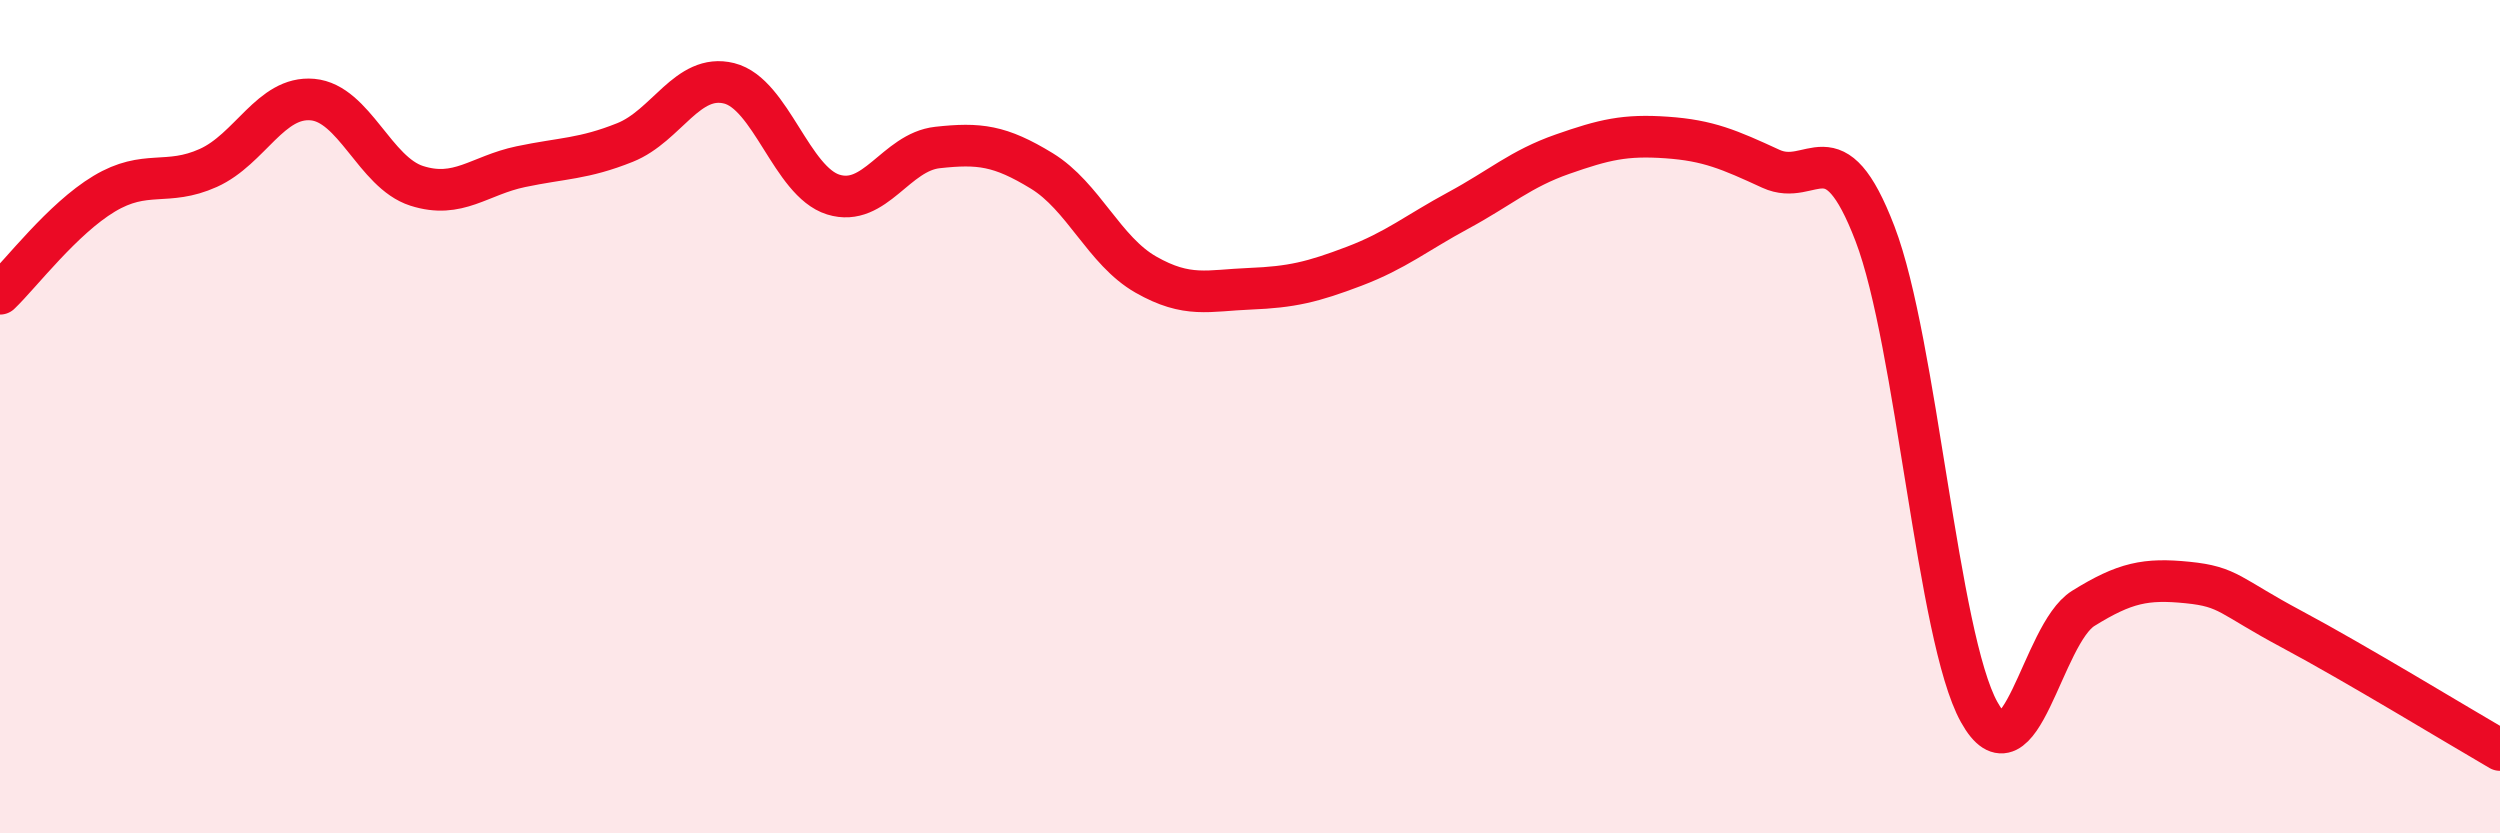
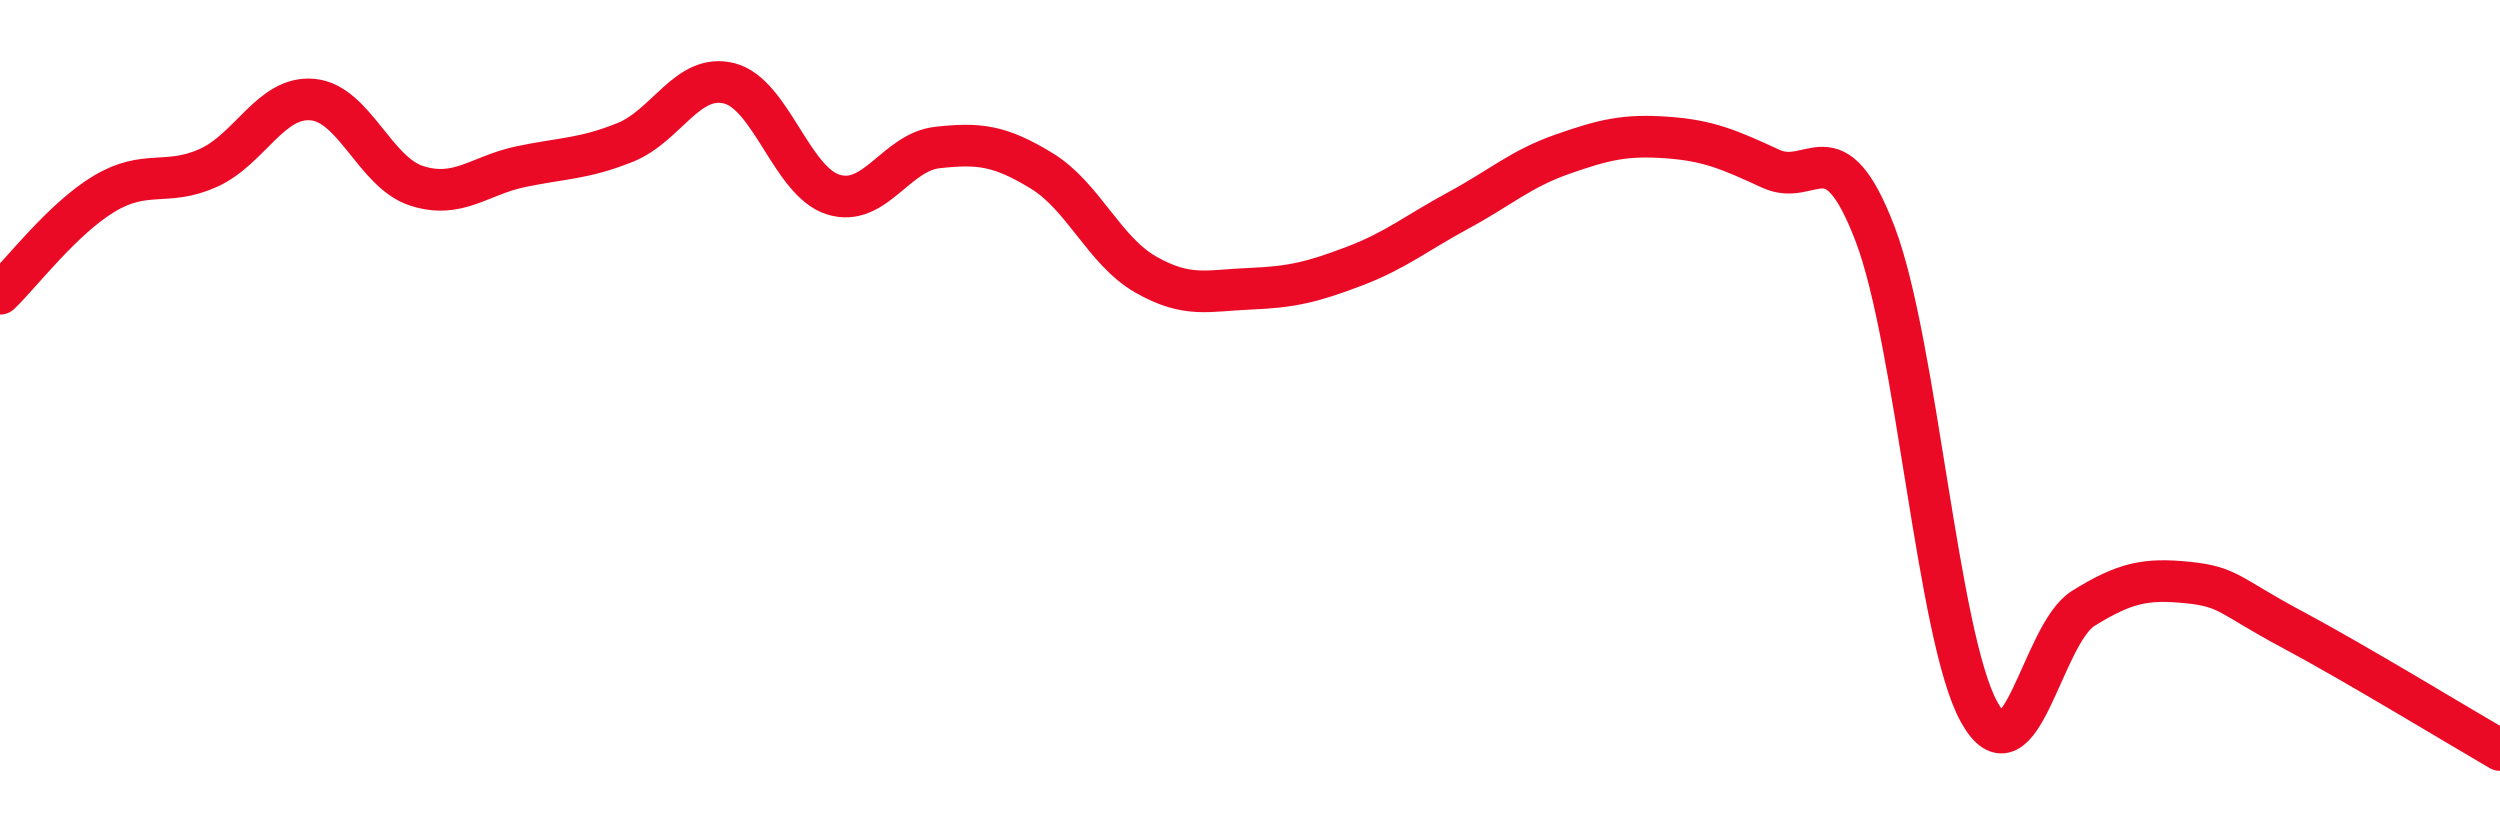
<svg xmlns="http://www.w3.org/2000/svg" width="60" height="20" viewBox="0 0 60 20">
-   <path d="M 0,7.05 C 0.5,6.57 1.5,5.25 2.5,4.65 C 3.5,4.05 4,4.48 5,4.03 C 6,3.58 6.5,2.3 7.5,2.39 C 8.5,2.48 9,4.14 10,4.46 C 11,4.78 11.5,4.21 12.5,4 C 13.5,3.79 14,3.82 15,3.42 C 16,3.02 16.5,1.75 17.5,2 C 18.5,2.25 19,4.36 20,4.67 C 21,4.98 21.5,3.65 22.5,3.54 C 23.5,3.43 24,3.49 25,4.1 C 26,4.71 26.5,6.02 27.5,6.59 C 28.5,7.16 29,6.97 30,6.93 C 31,6.89 31.5,6.77 32.5,6.39 C 33.5,6.01 34,5.59 35,5.05 C 36,4.51 36.5,4.05 37.5,3.7 C 38.5,3.35 39,3.23 40,3.3 C 41,3.37 41.5,3.59 42.5,4.05 C 43.5,4.51 44,3 45,5.61 C 46,8.22 46.5,15.29 47.5,17.09 C 48.5,18.89 49,15.22 50,14.6 C 51,13.98 51.5,13.88 52.5,13.98 C 53.5,14.08 53.5,14.3 55,15.1 C 56.5,15.9 59,17.42 60,18L60 20L0 20Z" fill="#EB0A25" opacity="0.1" stroke-linecap="round" stroke-linejoin="round" />
  <path d="M 0,7.05 C 0.5,6.57 1.5,5.25 2.5,4.65 C 3.5,4.05 4,4.48 5,4.03 C 6,3.58 6.5,2.3 7.5,2.39 C 8.5,2.48 9,4.14 10,4.46 C 11,4.78 11.5,4.21 12.5,4 C 13.5,3.79 14,3.82 15,3.42 C 16,3.02 16.5,1.75 17.5,2 C 18.5,2.25 19,4.36 20,4.67 C 21,4.98 21.5,3.65 22.5,3.54 C 23.5,3.43 24,3.49 25,4.1 C 26,4.71 26.5,6.02 27.5,6.59 C 28.5,7.16 29,6.97 30,6.93 C 31,6.89 31.5,6.77 32.5,6.39 C 33.5,6.01 34,5.59 35,5.05 C 36,4.51 36.5,4.05 37.5,3.7 C 38.5,3.35 39,3.23 40,3.3 C 41,3.37 41.5,3.59 42.5,4.05 C 43.5,4.51 44,3 45,5.61 C 46,8.22 46.5,15.29 47.5,17.09 C 48.5,18.89 49,15.22 50,14.6 C 51,13.98 51.5,13.88 52.5,13.98 C 53.5,14.08 53.5,14.3 55,15.1 C 56.5,15.9 59,17.42 60,18" stroke="#EB0A25" stroke-width="1" fill="none" stroke-linecap="round" stroke-linejoin="round" />
</svg>